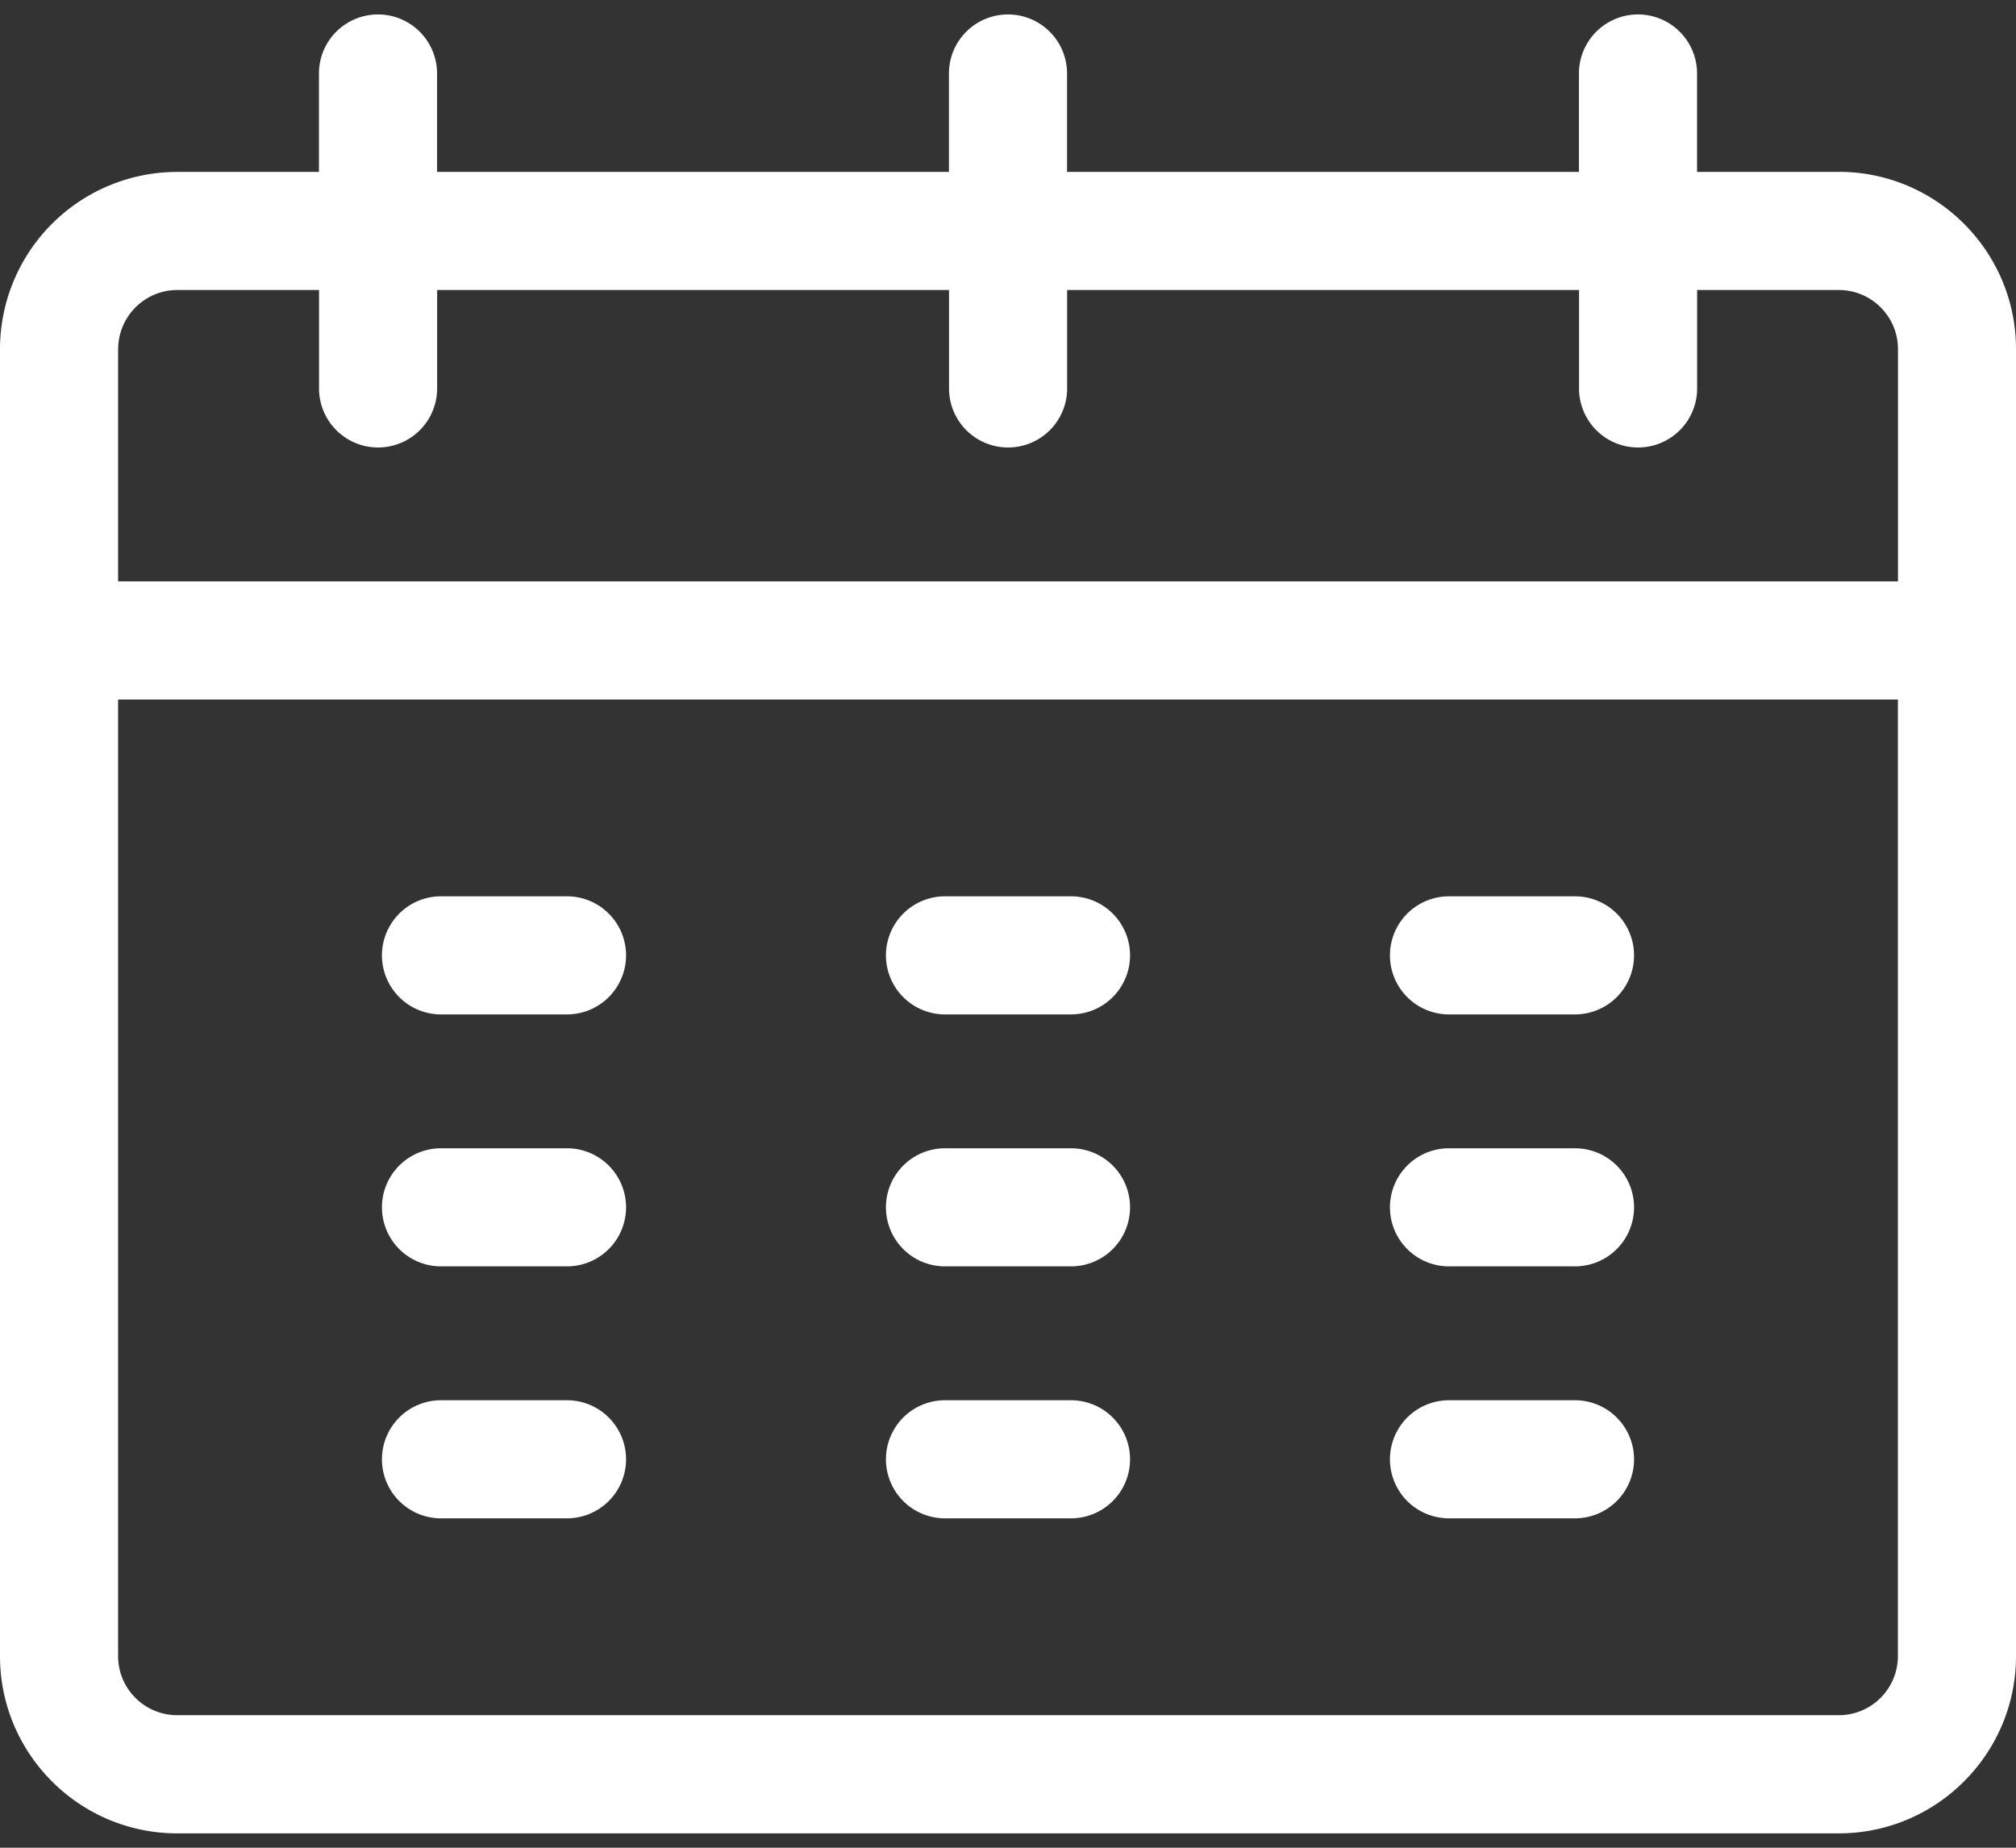
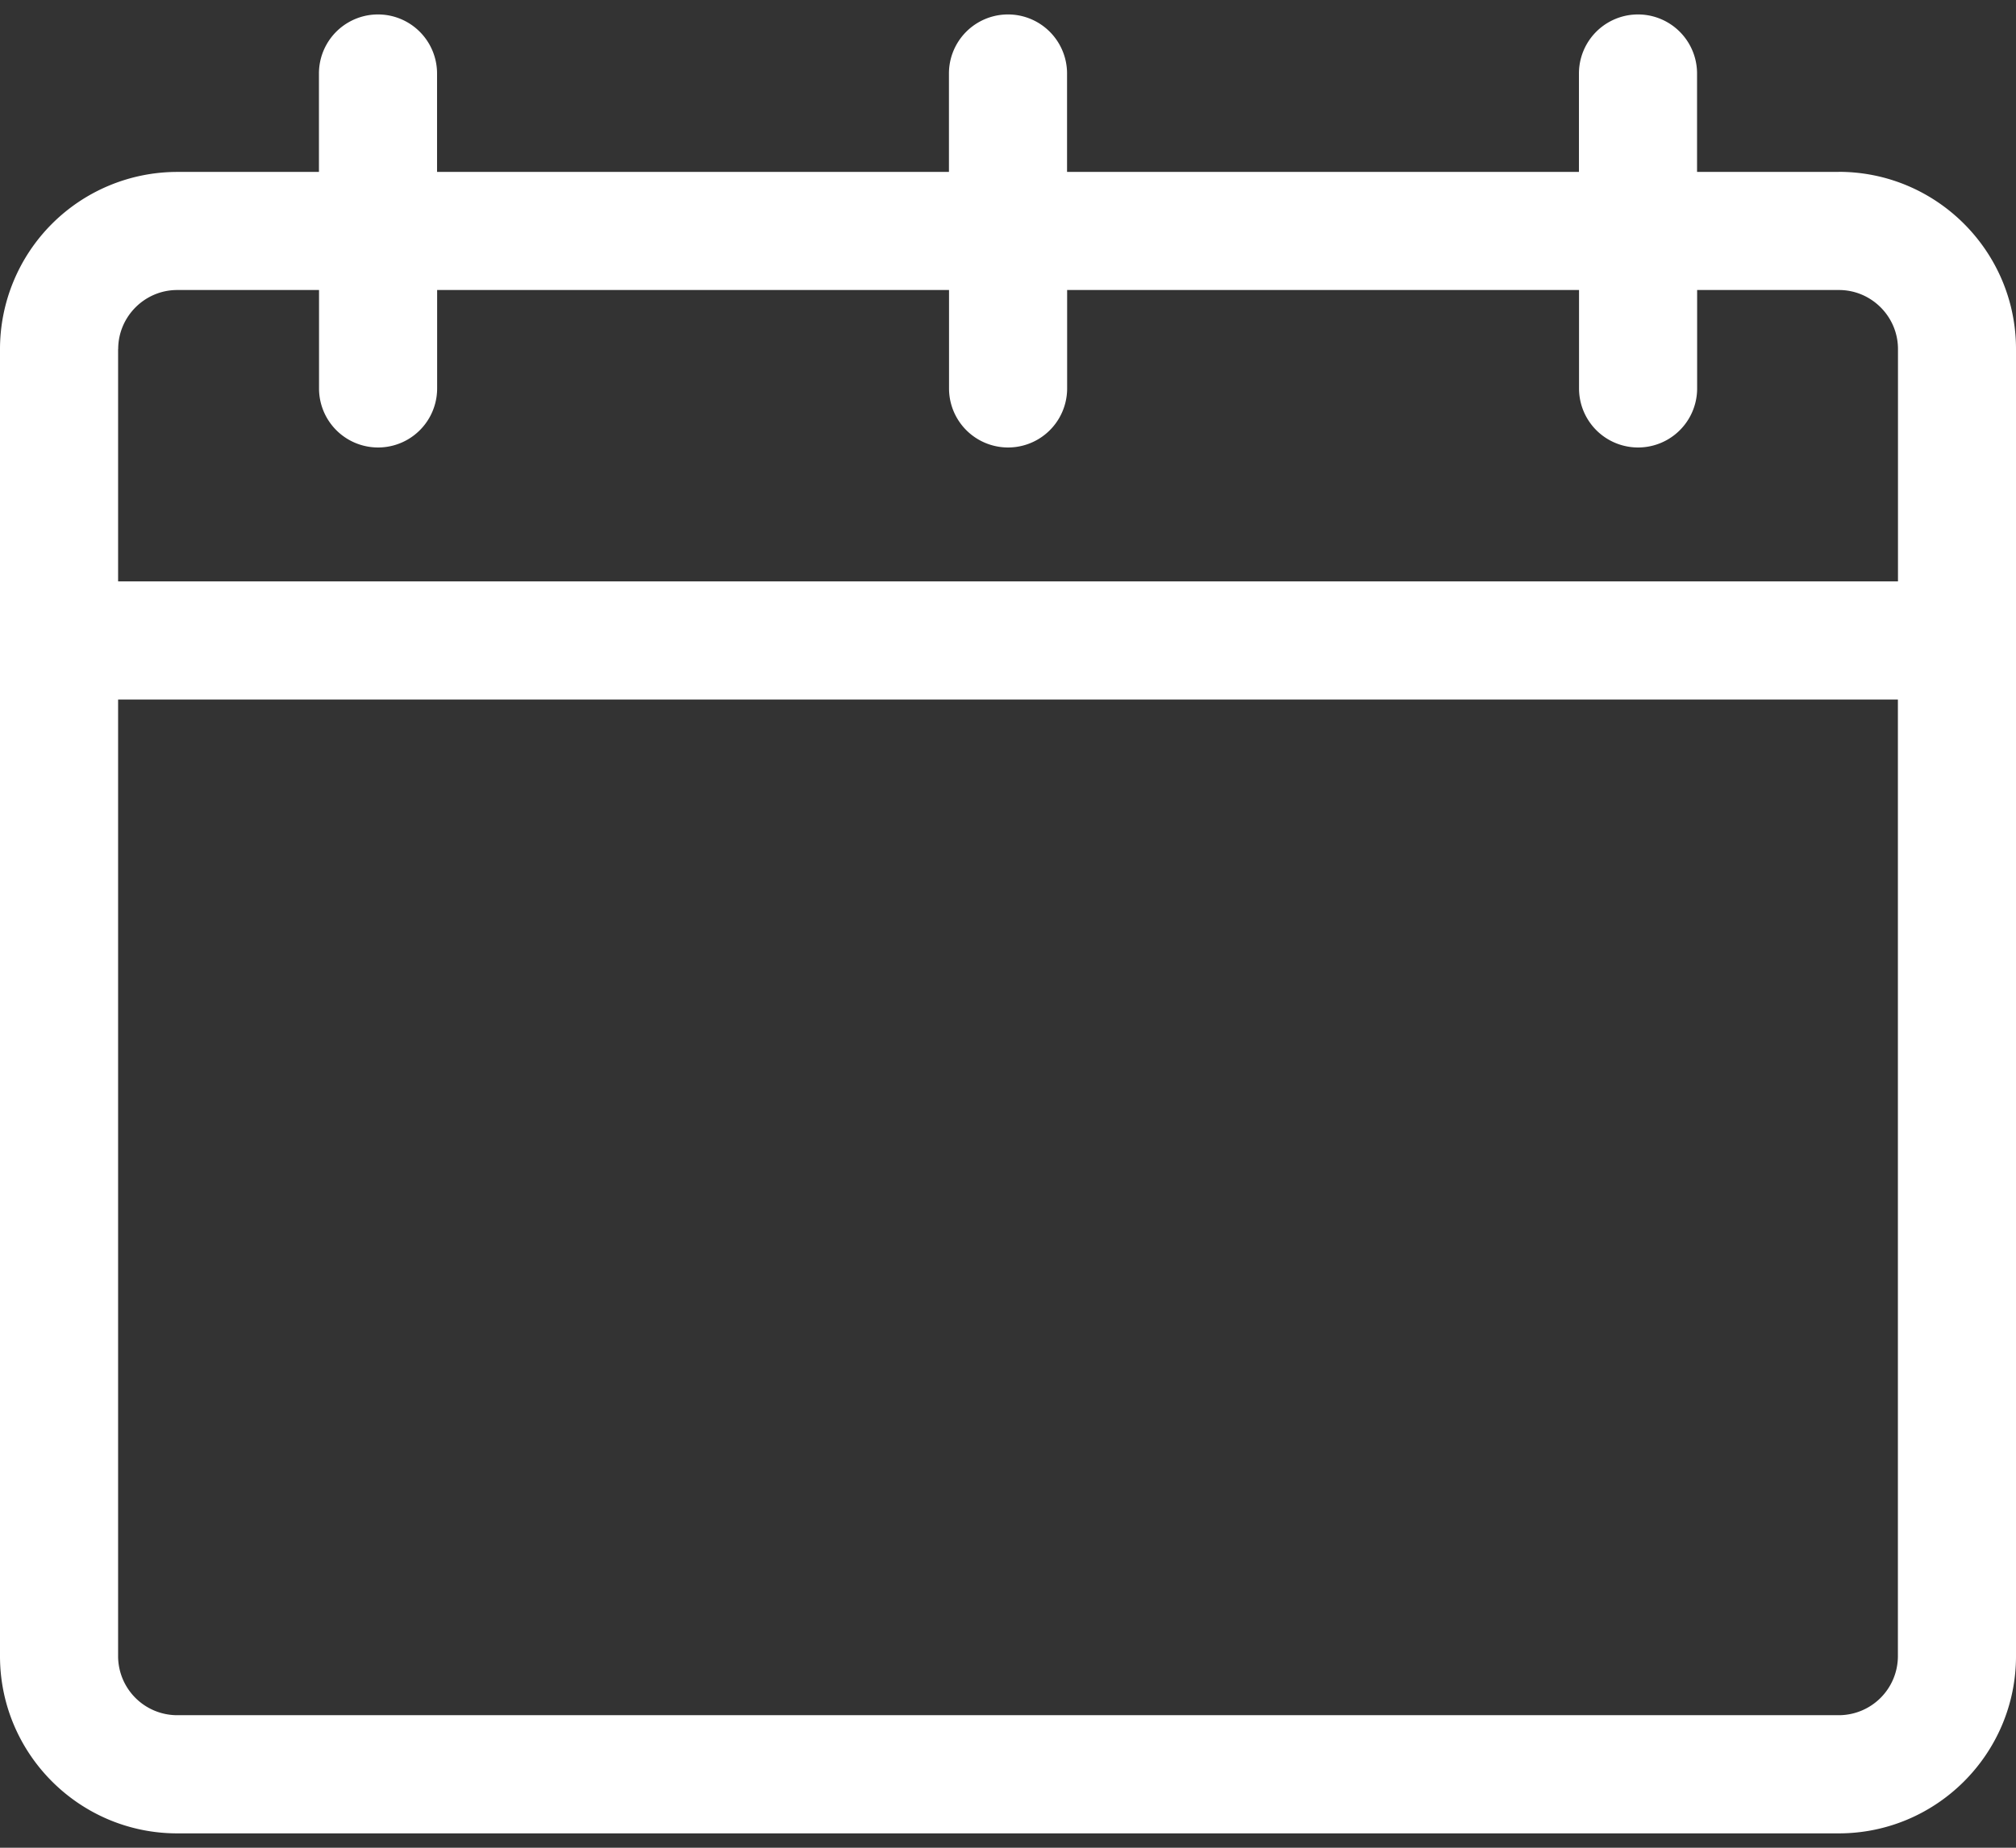
<svg xmlns="http://www.w3.org/2000/svg" width="24" height="22" viewBox="0 0 24 22" fill="none">
  <rect x="0" y="0" width="24" height="22" fill="#333333" stroke="none" />
-   <path d="M6.75 10.672h-1.5a.703.703 0 000 1.406h1.5a.703.703 0 000-1.406zm0 3h-1.5a.703.703 0 000 1.406h1.5a.703.703 0 000-1.406zm0 3h-1.5a.703.703 0 000 1.406h1.5a.703.703 0 000-1.406zm6-6h-1.5a.703.703 0 000 1.406h1.5a.703.703 0 000-1.406zm0 3h-1.5a.703.703 0 000 1.406h1.5a.703.703 0 000-1.406zm0 3h-1.5a.703.703 0 000 1.406h1.5a.703.703 0 000-1.406zm6-6h-1.5a.703.703 0 000 1.406h1.5a.703.703 0 000-1.406zm0 3h-1.5a.703.703 0 000 1.406h1.5a.703.703 0 000-1.406zm0 3h-1.5a.703.703 0 000 1.406h1.5a.703.703 0 000-1.406z" fill="#fff" />
  <path d="M21.89 2.047h-1.687V.875a.703.703 0 00-1.406 0v1.172h-6.094V.875a.703.703 0 00-1.406 0v1.172H5.203V.875a.703.703 0 00-1.406 0v1.172H2.109A2.111 2.111 0 000 4.157v15.562c0 1.163.946 2.11 2.11 2.11h19.78c1.164 0 2.11-.947 2.11-2.11V4.156c0-1.163-.946-2.11-2.11-2.11zM1.407 4.157c0-.388.316-.704.703-.704h1.688v1.172a.703.703 0 001.406 0V3.453h6.094v1.172a.703.703 0 001.406 0V3.453h6.094v1.172a.703.703 0 001.406 0V3.453h1.688c.387 0 .703.316.703.703v2.766H1.406V4.156zm20.485 16.265H2.109a.704.704 0 01-.703-.703V8.329h21.188v11.39a.704.704 0 01-.703.703z" fill="#fff" />
</svg>